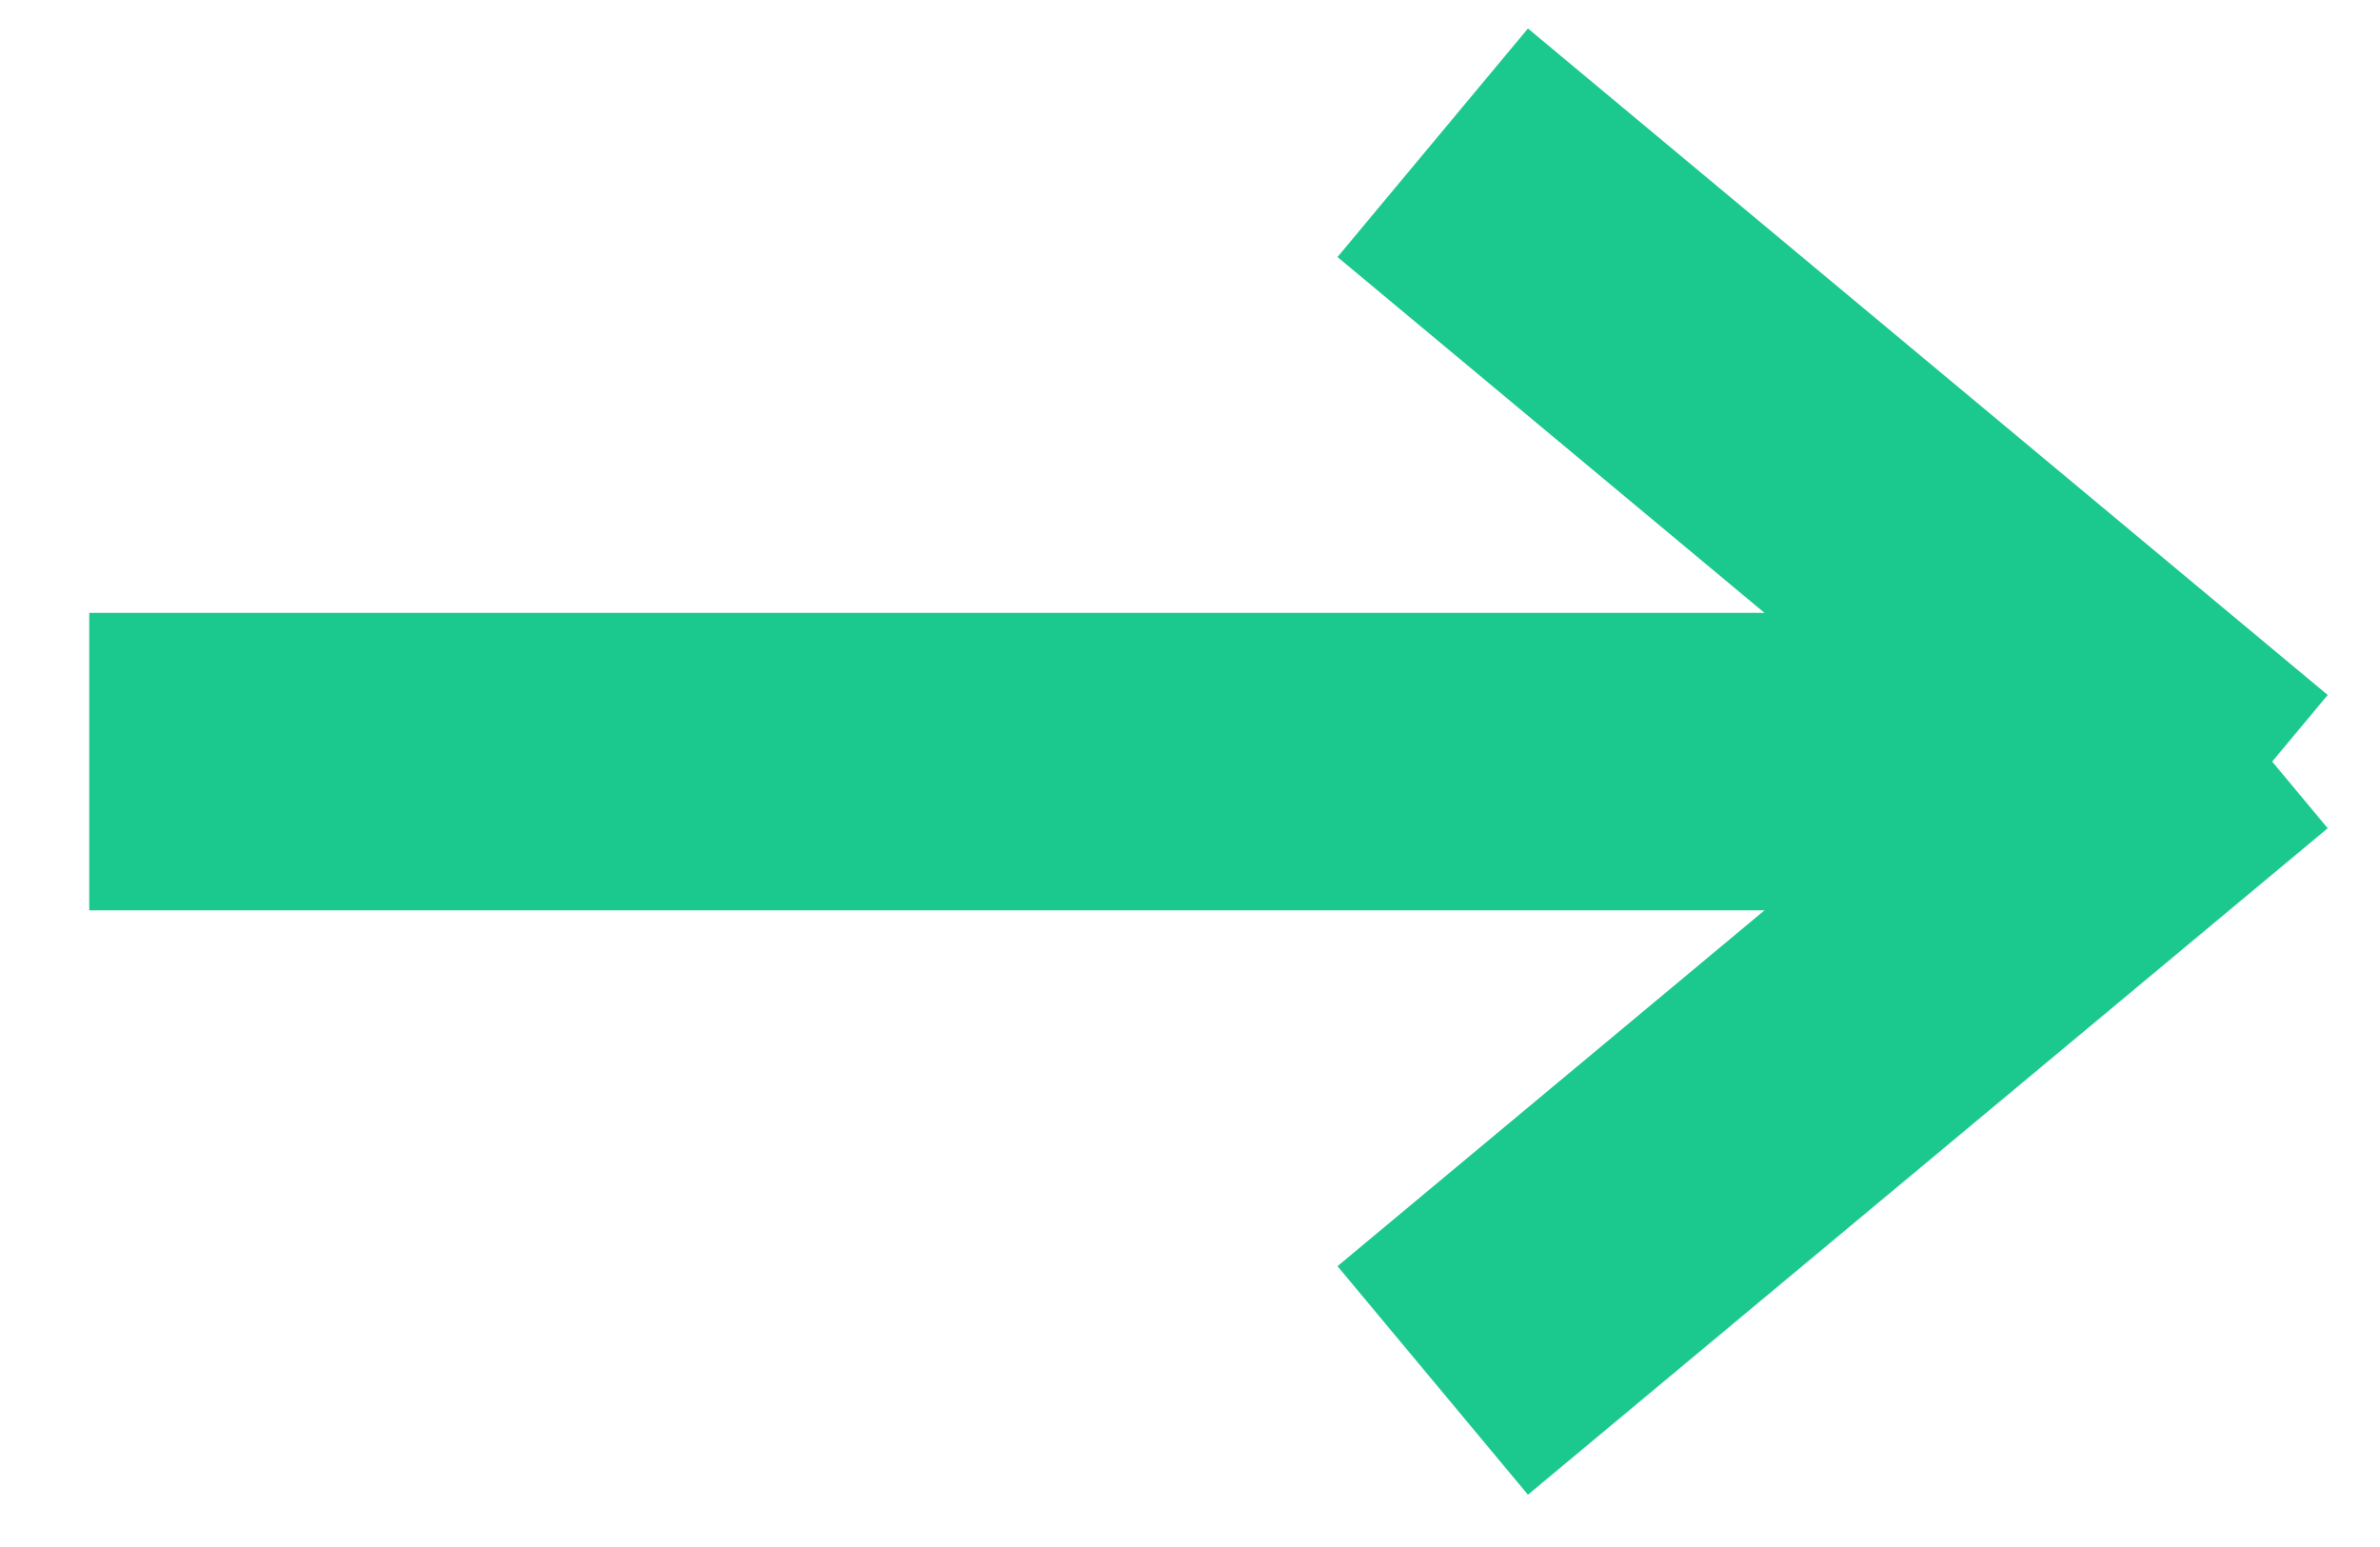
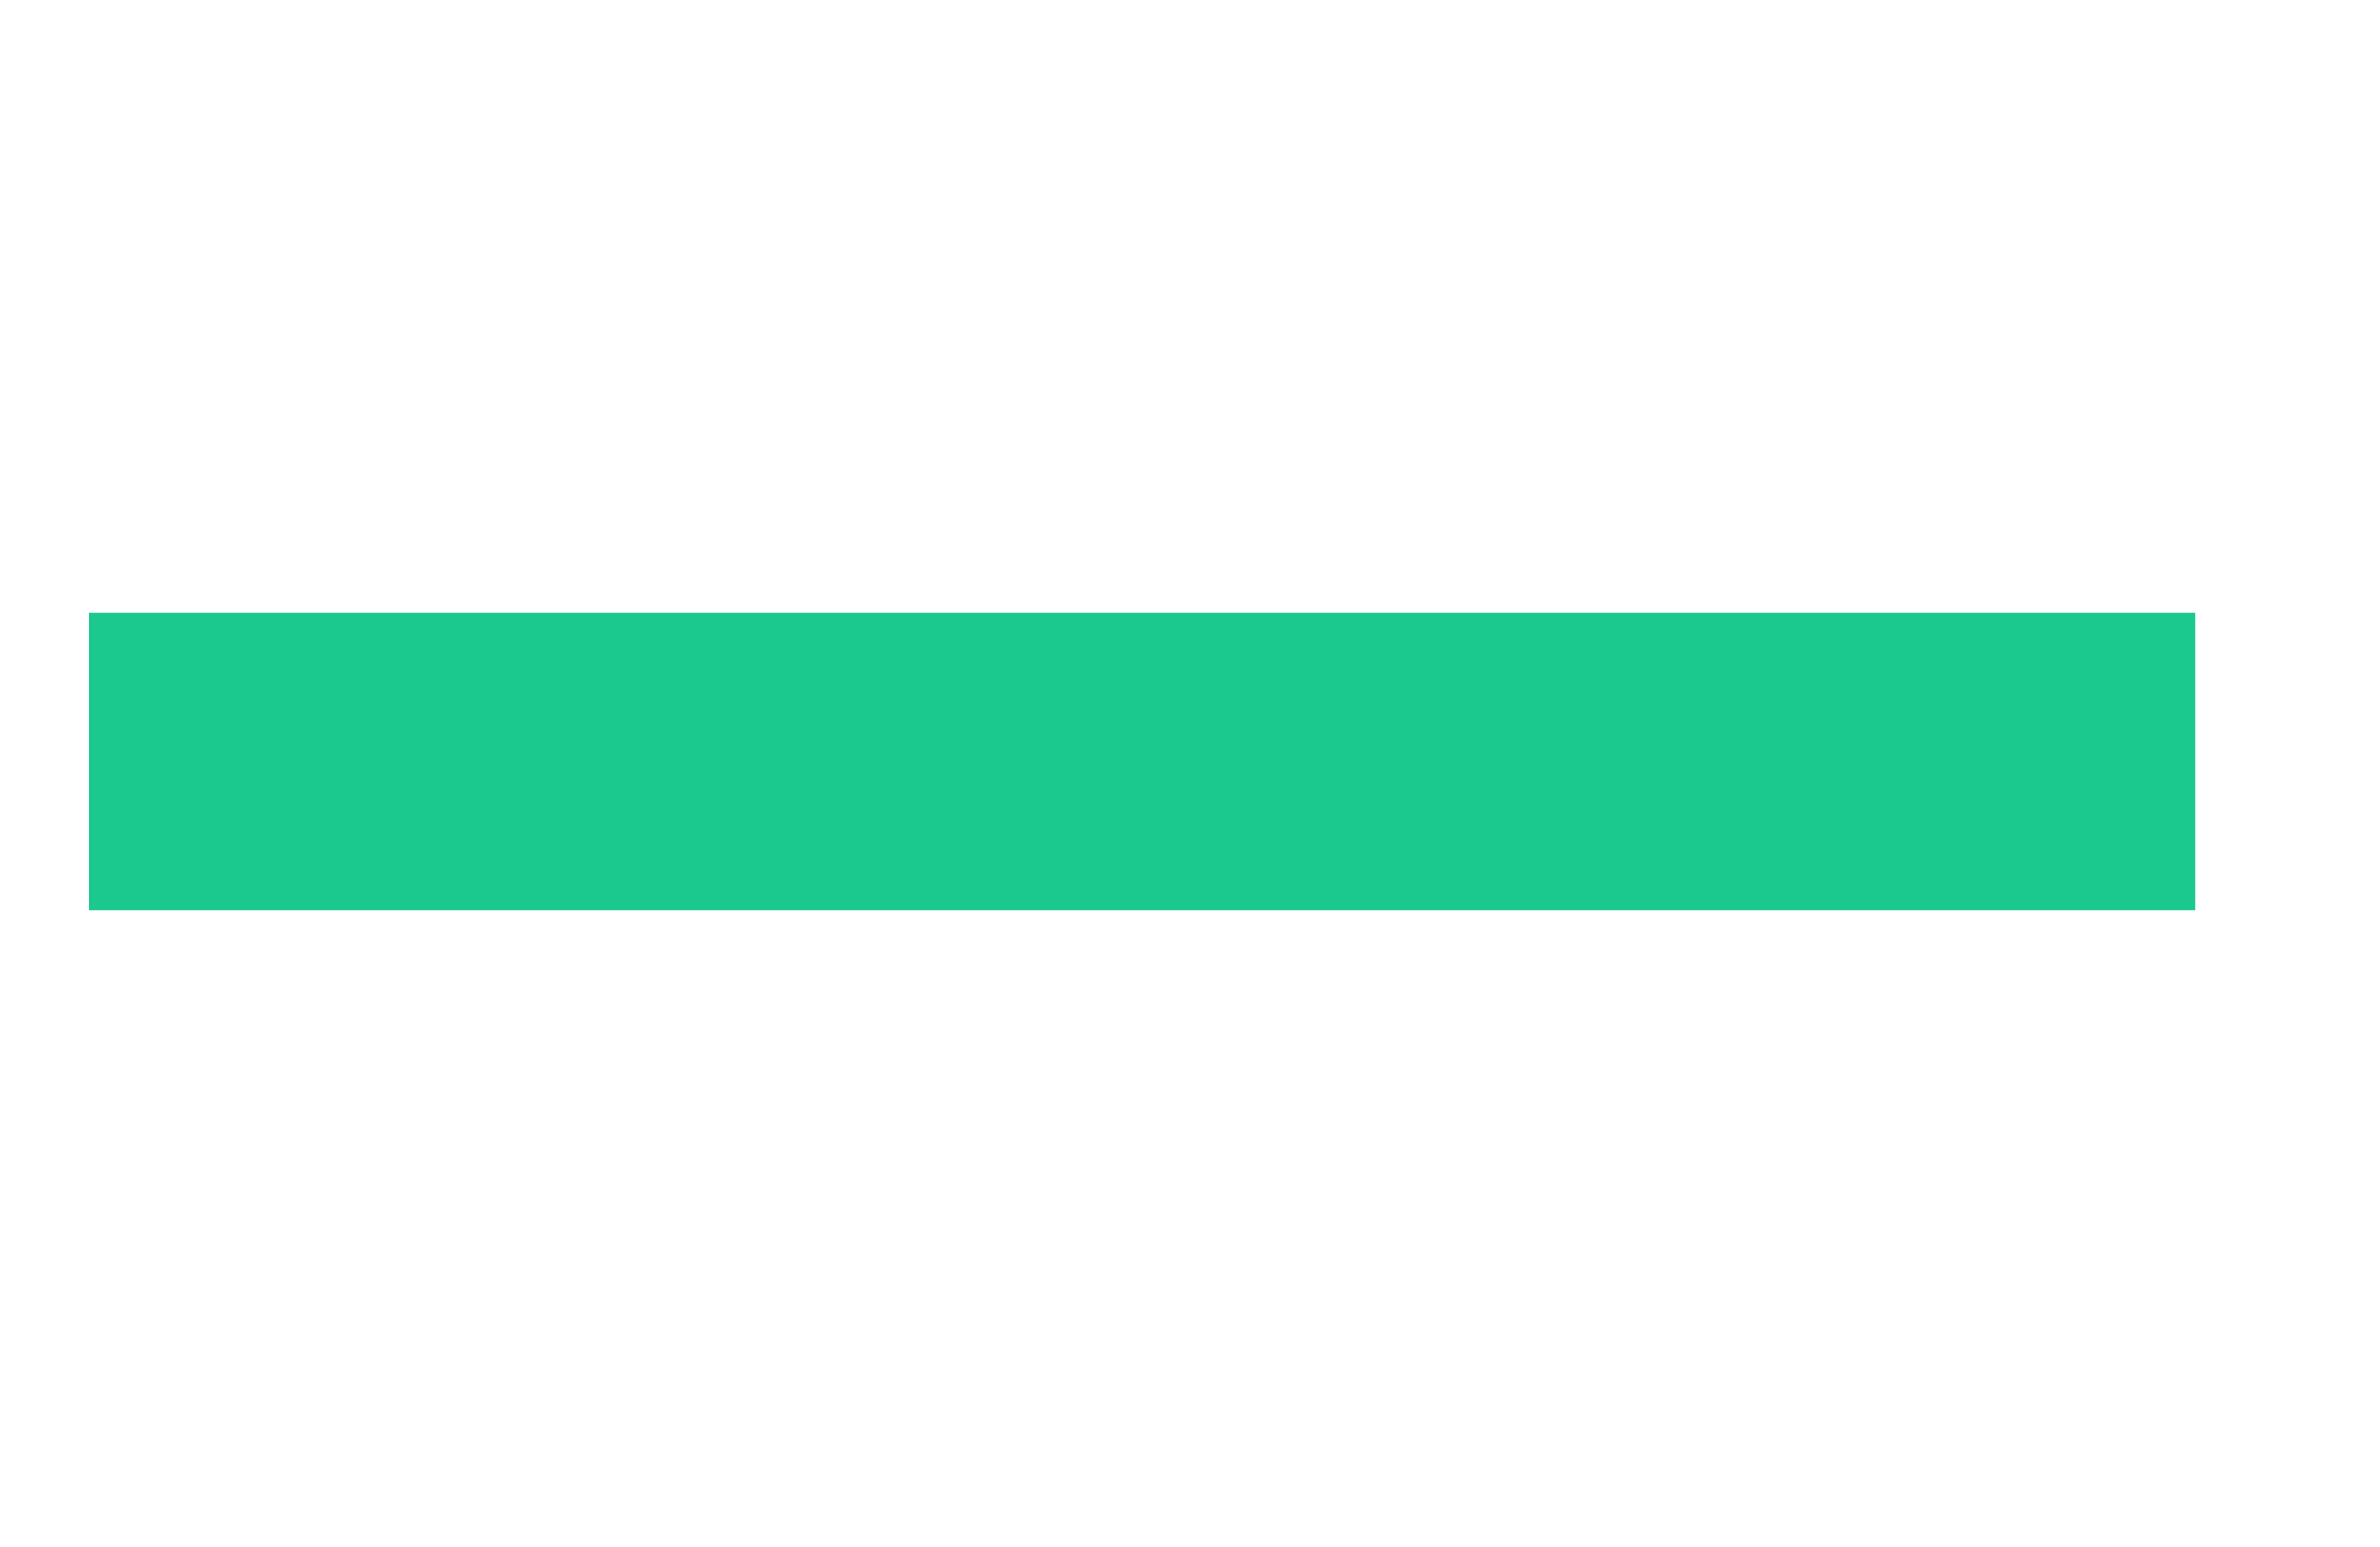
<svg xmlns="http://www.w3.org/2000/svg" width="20px" height="13px" viewBox="0 0 20 13" version="1.1">
  <title>17DC6970-D573-4953-9086-747BF8BE8DA6@3x</title>
  <desc>Created with sketchtool.</desc>
  <g id="Primary-Pages" stroke="none" stroke-width="1" fill="none" fill-rule="evenodd" stroke-linecap="square">
    <g id="Homepage-(Revised)" transform="translate(-1307, -3735)" stroke="#1BC98E" stroke-width="2.5">
      <g id="Testimonials" transform="translate(200, 3411)">
        <g id="Item-1" transform="translate(511, 280)">
          <g id="Arrow" transform="translate(598, 46)">
            <path d="M0,4.4 L15.2,4.4" id="Line-2" />
            <g id="Group-3" transform="translate(11, 0)">
-               <path d="M-2.39808173e-14,2.22044605e-16 L4.8,4" id="Line-2" />
-               <path d="M-2.39808173e-14,8.8 L4.8,4.8" id="Line-2" />
-             </g>
+               </g>
          </g>
        </g>
      </g>
    </g>
  </g>
</svg>